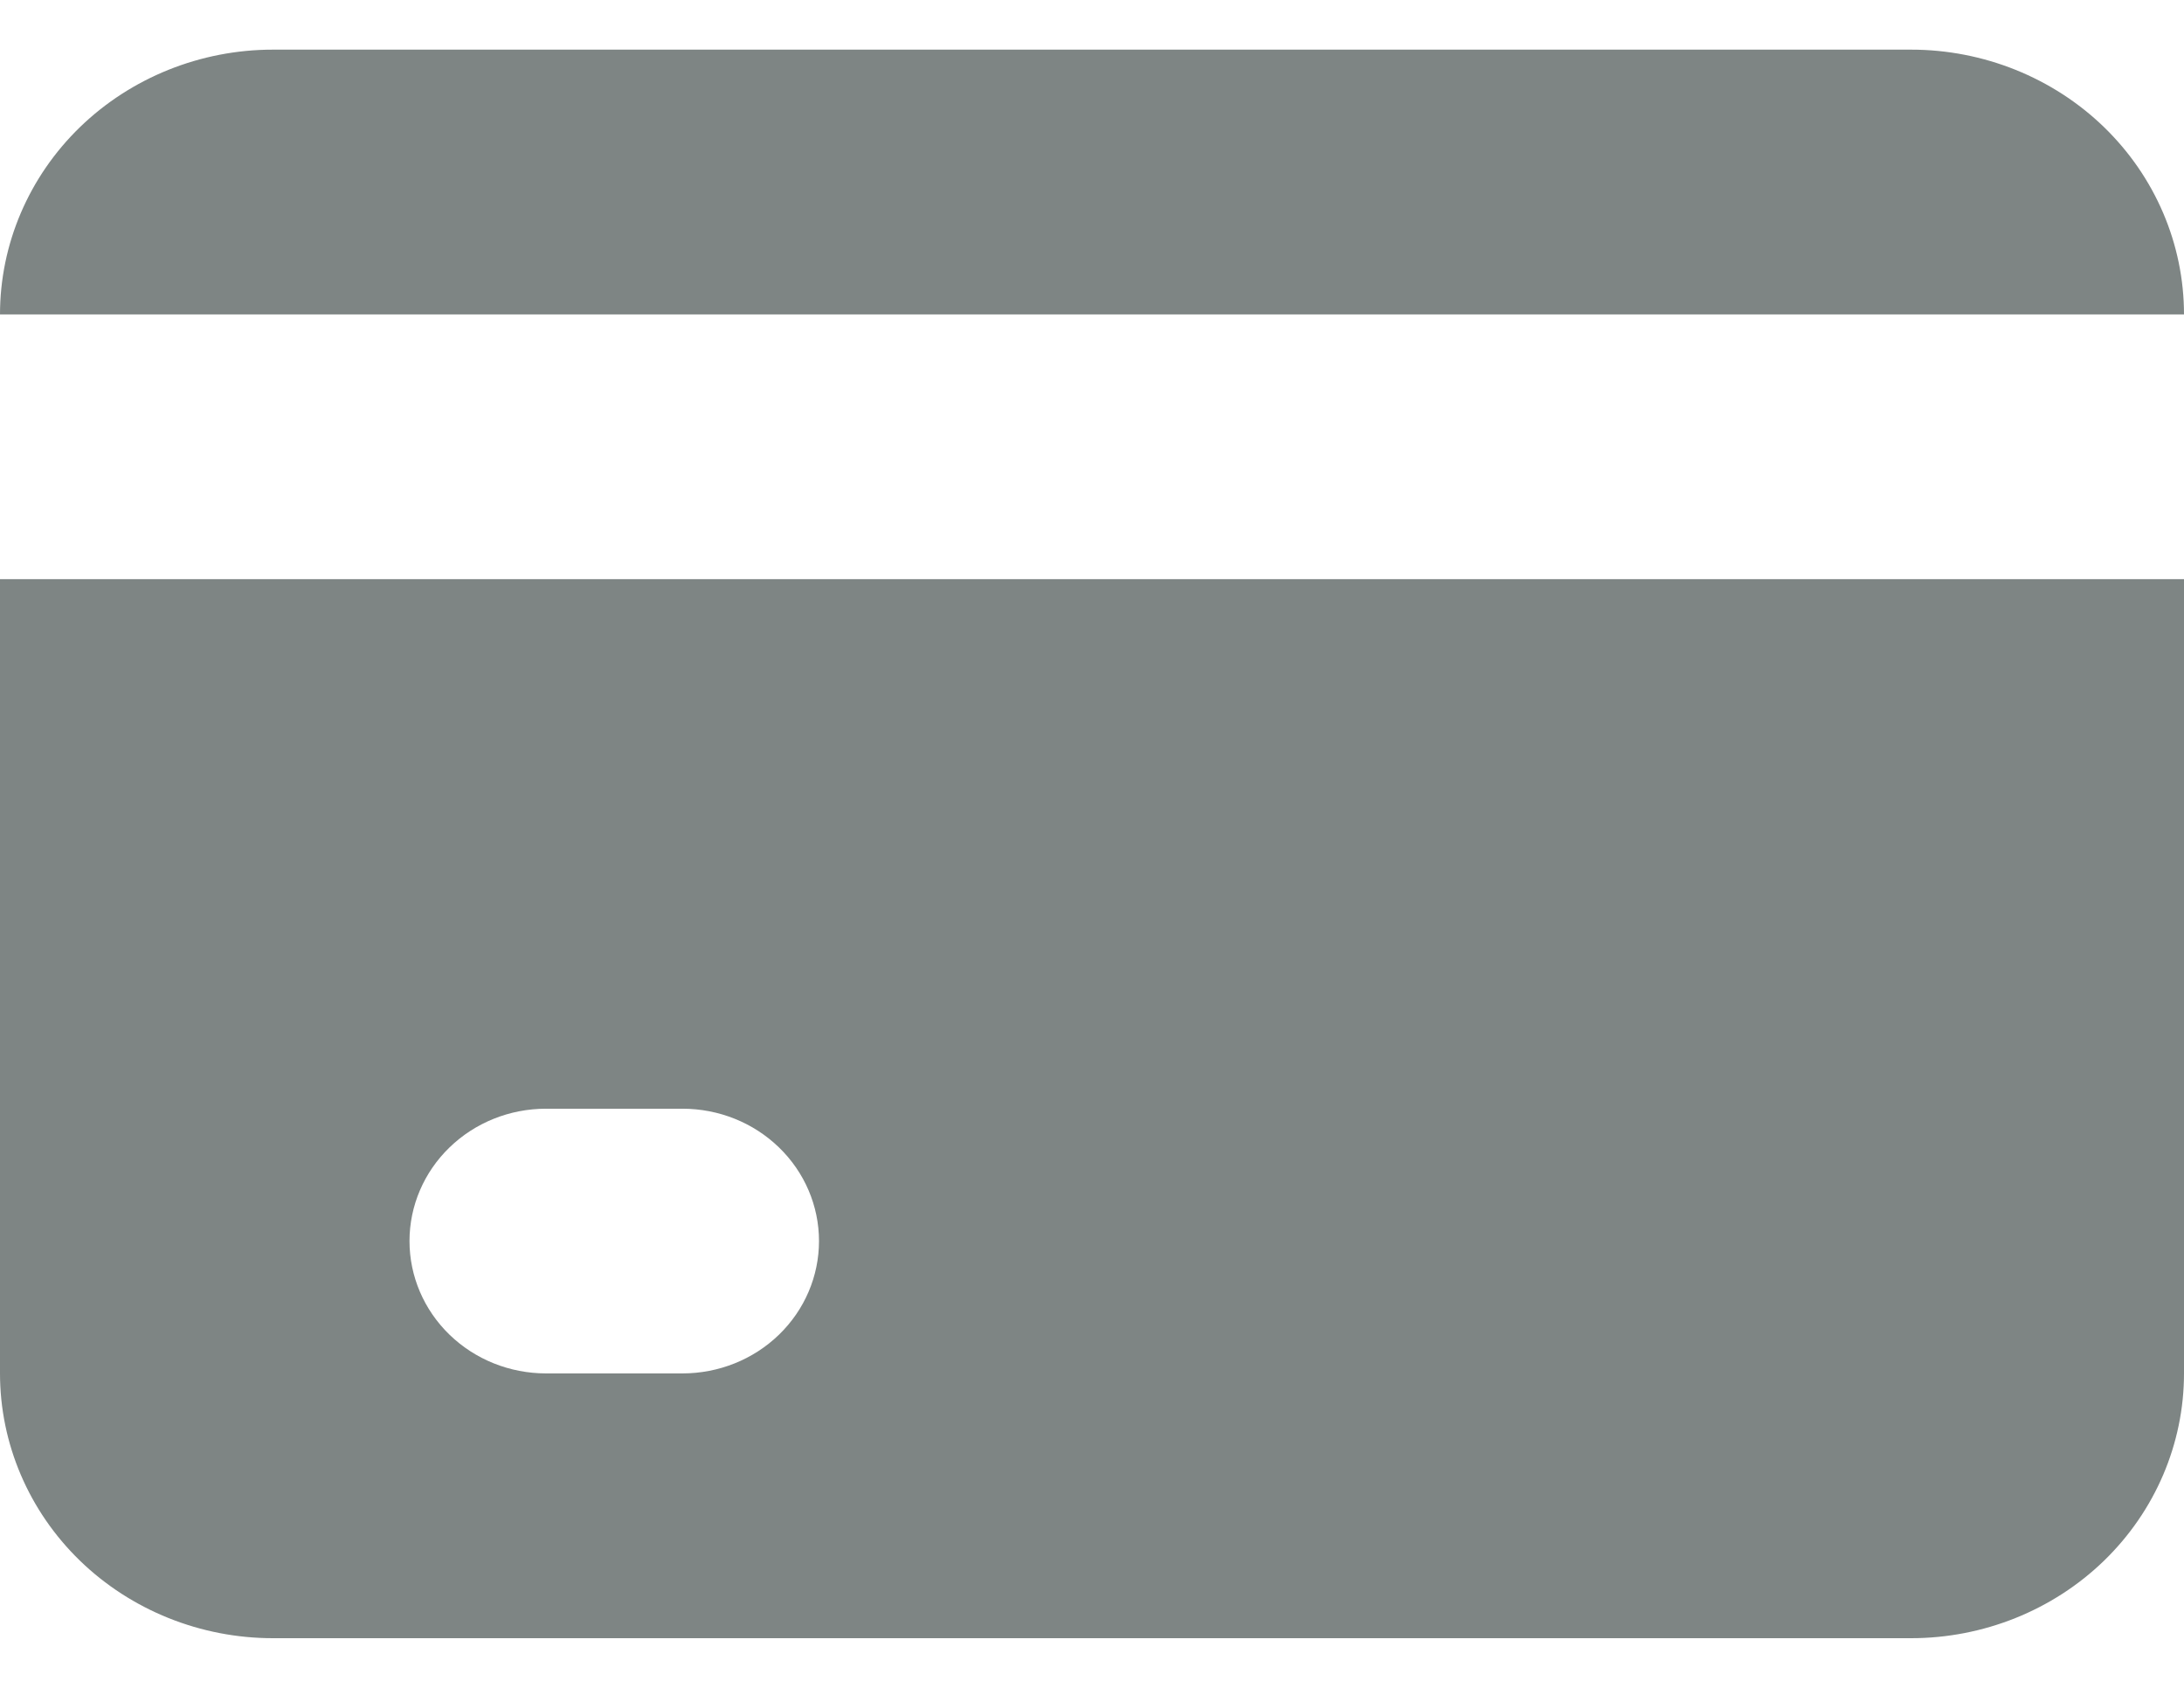
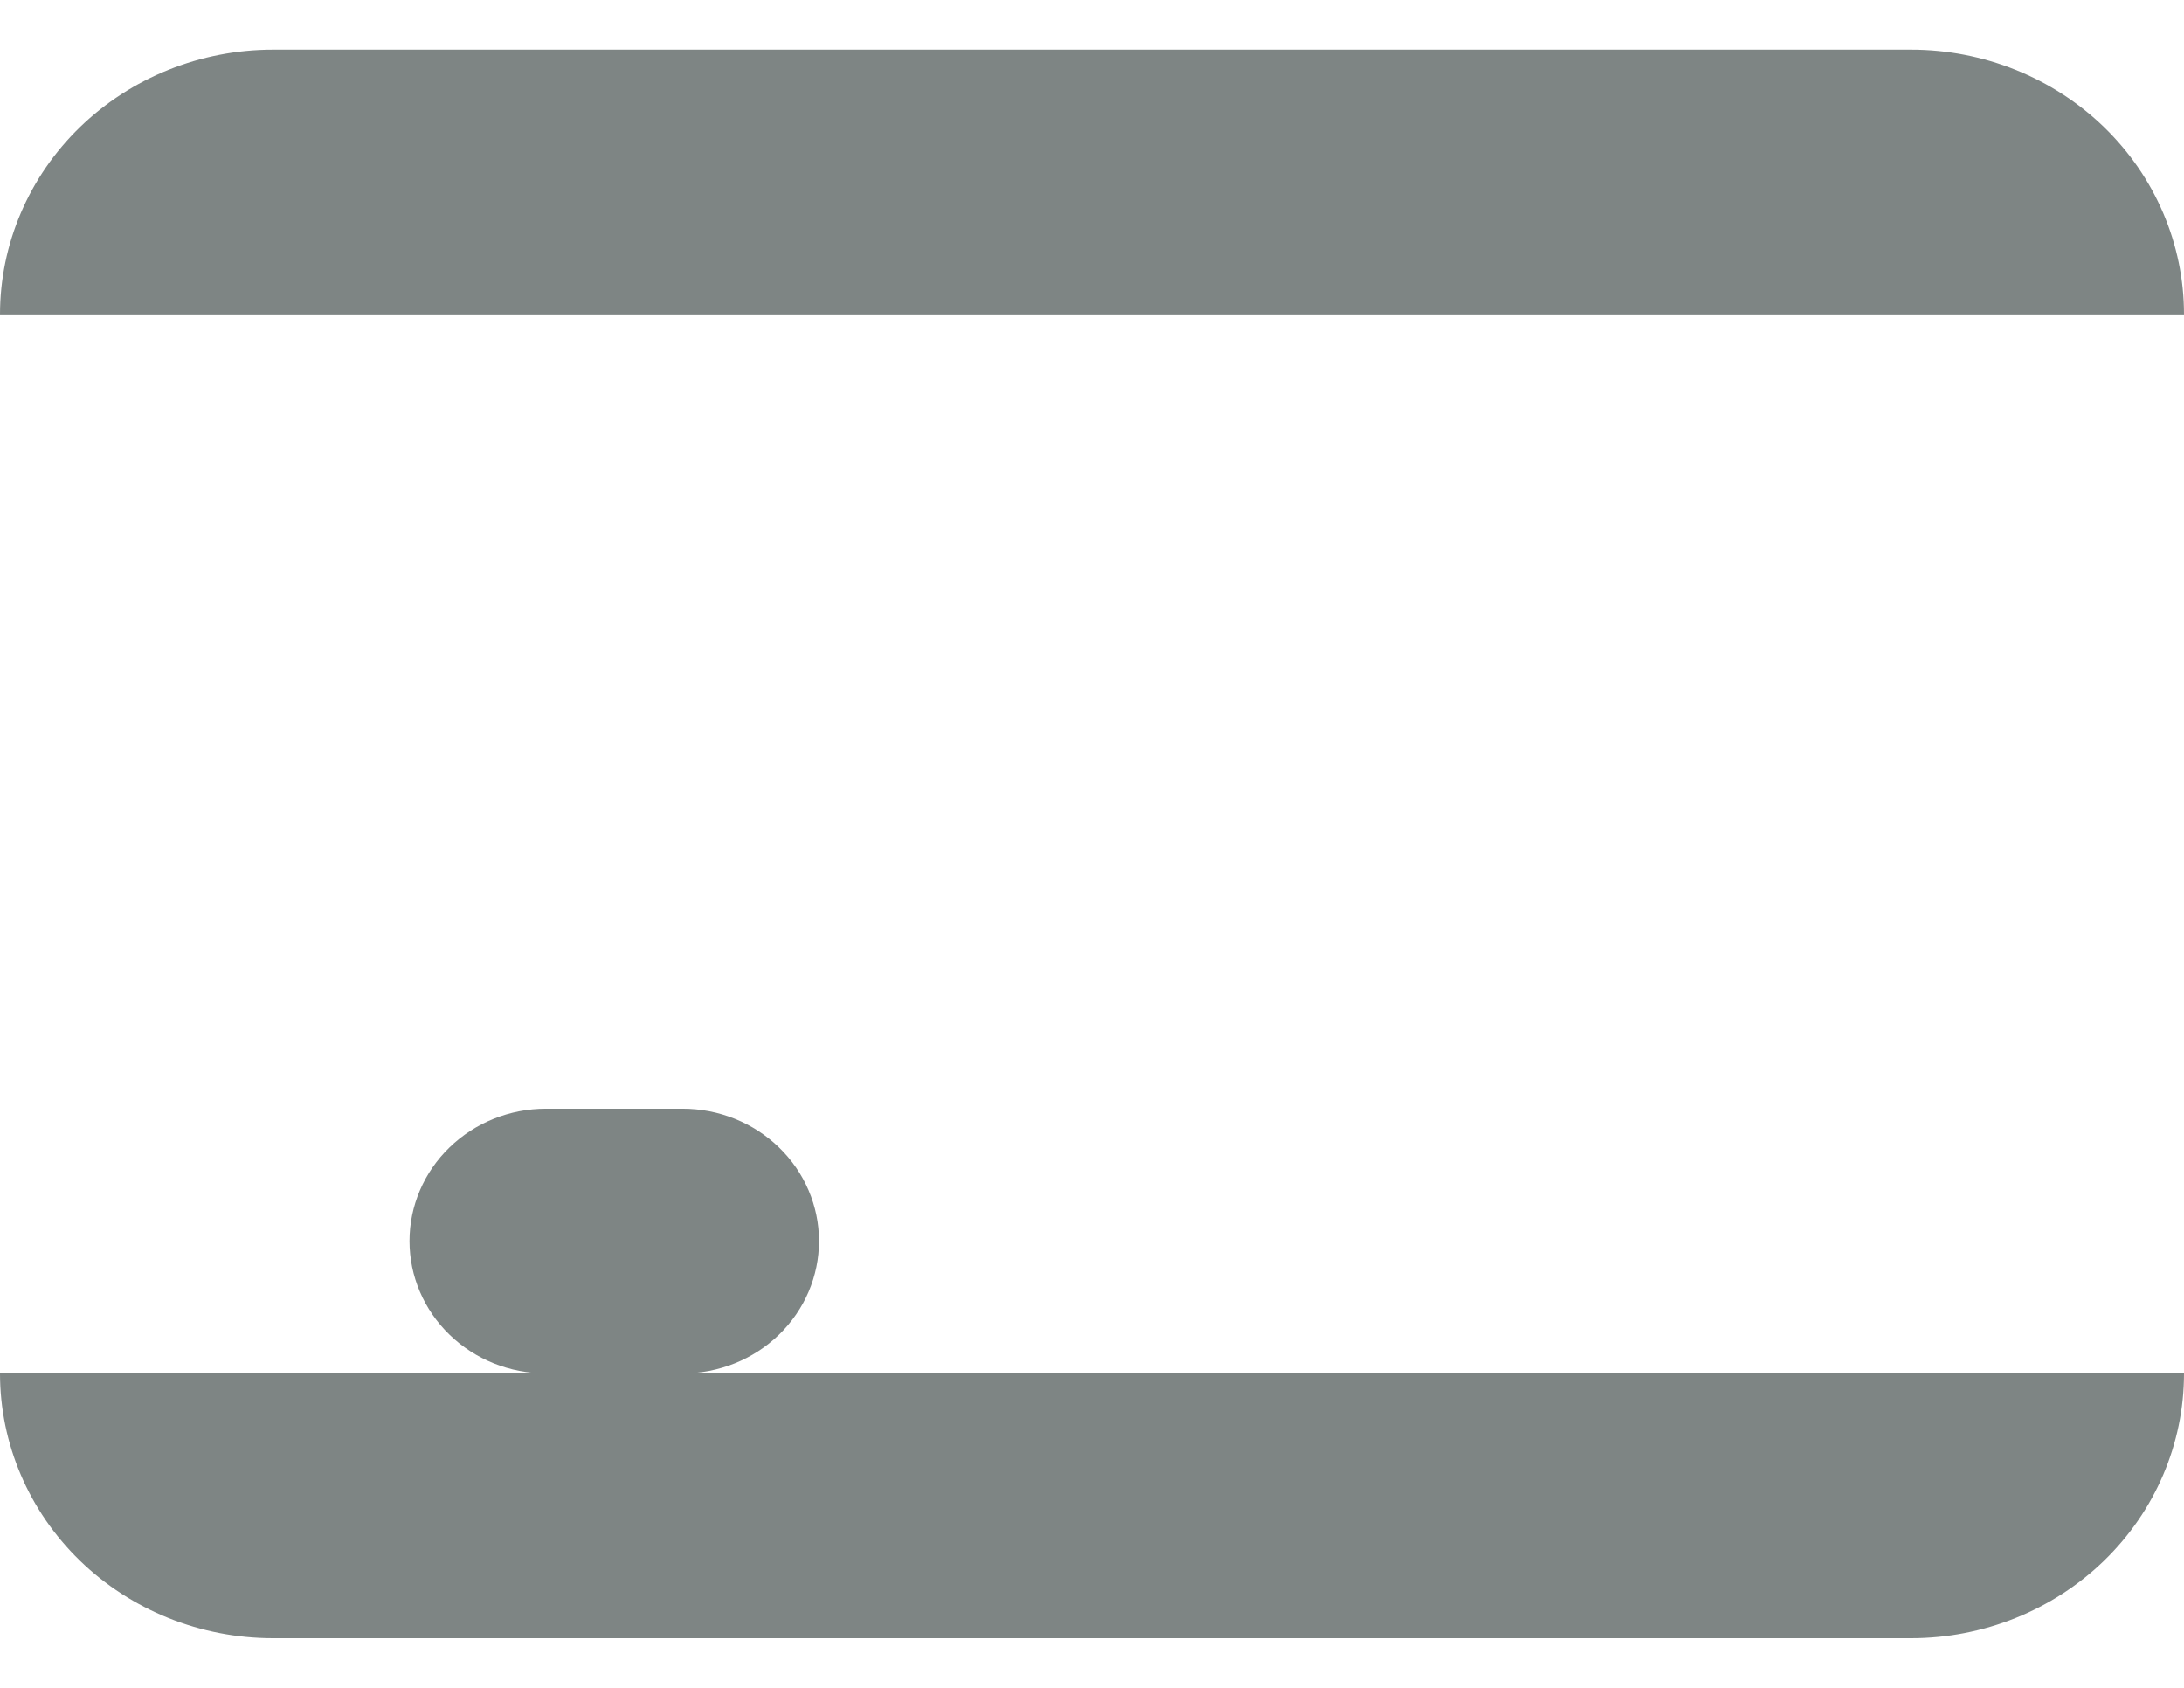
<svg xmlns="http://www.w3.org/2000/svg" width="22" height="17" viewBox="0 0 22 17" fill="none">
-   <path fill-rule="evenodd" clip-rule="evenodd" d="M0 3.167C0 2.459 0.29 1.781 0.805 1.281C1.321 0.781 2.021 0.5 2.75 0.5H19.25C19.979 0.5 20.679 0.781 21.195 1.281C21.71 1.781 22 2.459 22 3.167H0ZM0 5.833V13.833C0 14.541 0.29 15.219 0.805 15.719C1.321 16.219 2.021 16.5 2.75 16.5H19.25C19.979 16.5 20.679 16.219 21.195 15.719C21.71 15.219 22 14.541 22 13.833V5.833H0ZM4.125 12.5C4.125 12.146 4.27 11.807 4.528 11.557C4.786 11.307 5.135 11.167 5.5 11.167H6.875C7.24 11.167 7.589 11.307 7.847 11.557C8.105 11.807 8.25 12.146 8.25 12.5C8.25 12.854 8.105 13.193 7.847 13.443C7.589 13.693 7.24 13.833 6.875 13.833H5.5C5.135 13.833 4.786 13.693 4.528 13.443C4.27 13.193 4.125 12.854 4.125 12.5Z" fill="#7E8584" />
+   <path fill-rule="evenodd" clip-rule="evenodd" d="M0 3.167C0 2.459 0.29 1.781 0.805 1.281C1.321 0.781 2.021 0.5 2.75 0.5H19.25C19.979 0.5 20.679 0.781 21.195 1.281C21.71 1.781 22 2.459 22 3.167H0ZM0 5.833V13.833C0 14.541 0.29 15.219 0.805 15.719C1.321 16.219 2.021 16.5 2.75 16.5H19.25C19.979 16.5 20.679 16.219 21.195 15.719C21.71 15.219 22 14.541 22 13.833H0ZM4.125 12.5C4.125 12.146 4.27 11.807 4.528 11.557C4.786 11.307 5.135 11.167 5.5 11.167H6.875C7.24 11.167 7.589 11.307 7.847 11.557C8.105 11.807 8.25 12.146 8.25 12.5C8.25 12.854 8.105 13.193 7.847 13.443C7.589 13.693 7.24 13.833 6.875 13.833H5.5C5.135 13.833 4.786 13.693 4.528 13.443C4.27 13.193 4.125 12.854 4.125 12.5Z" fill="#7E8584" />
</svg>